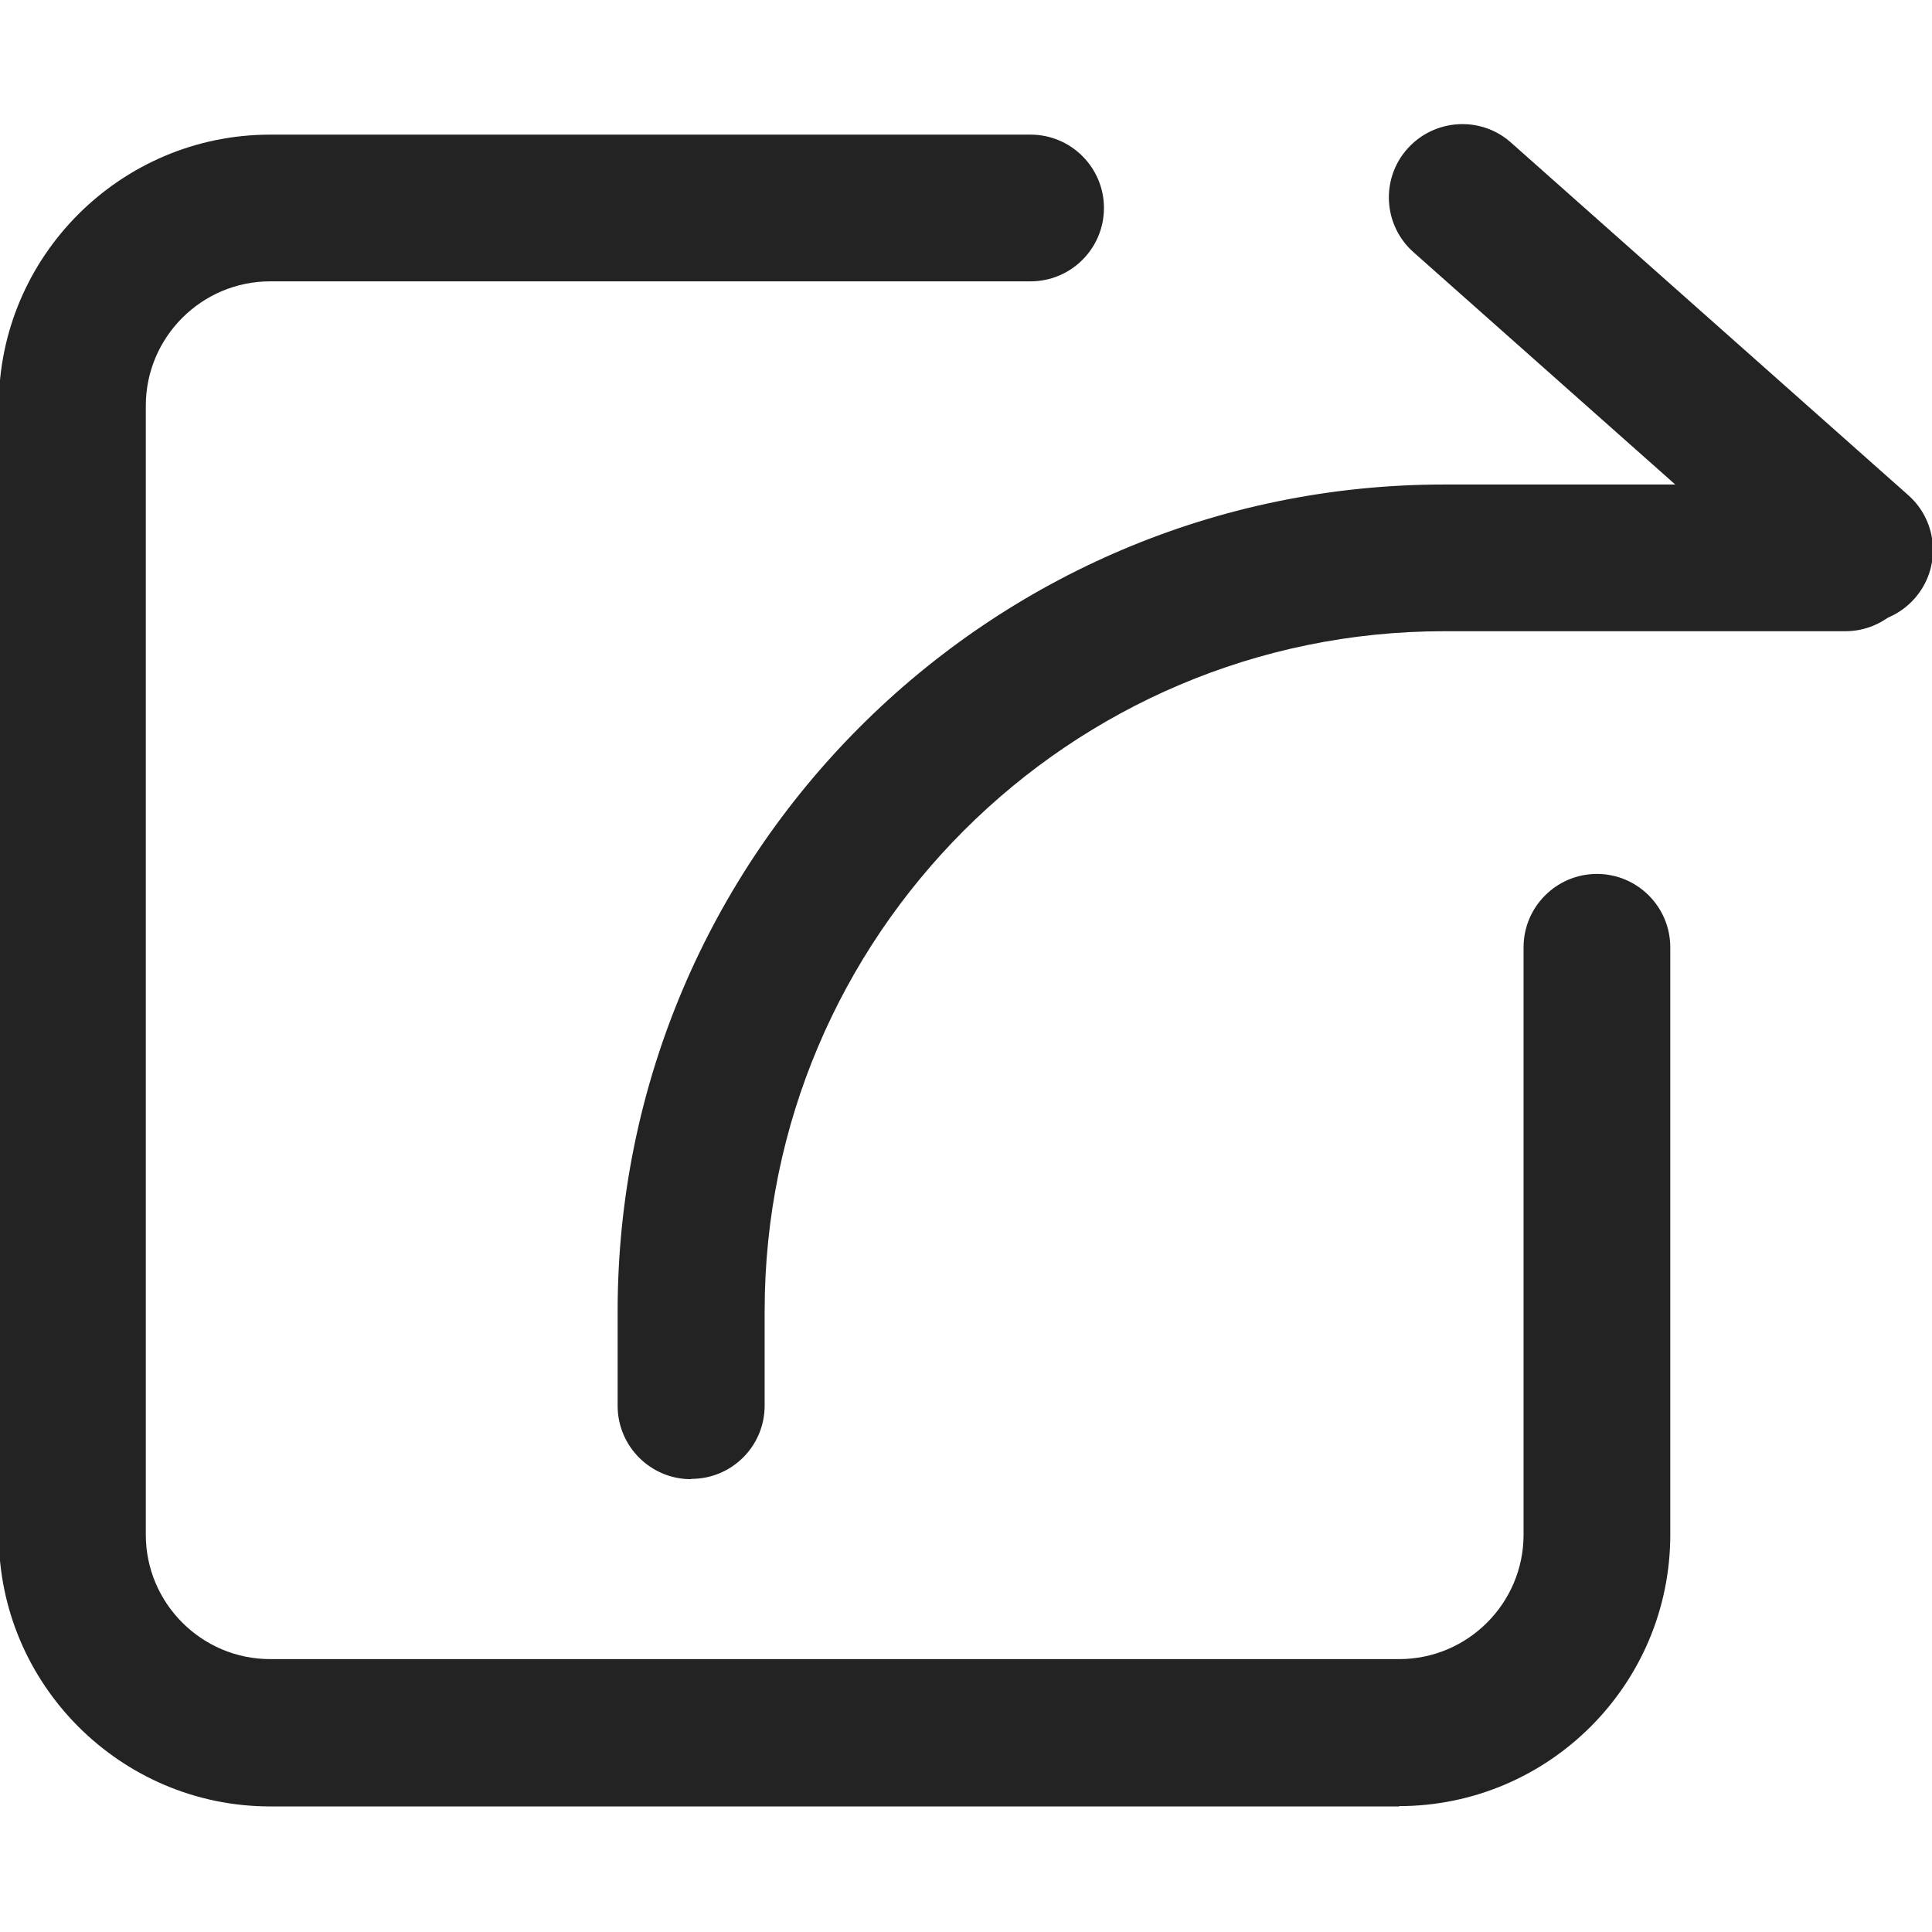
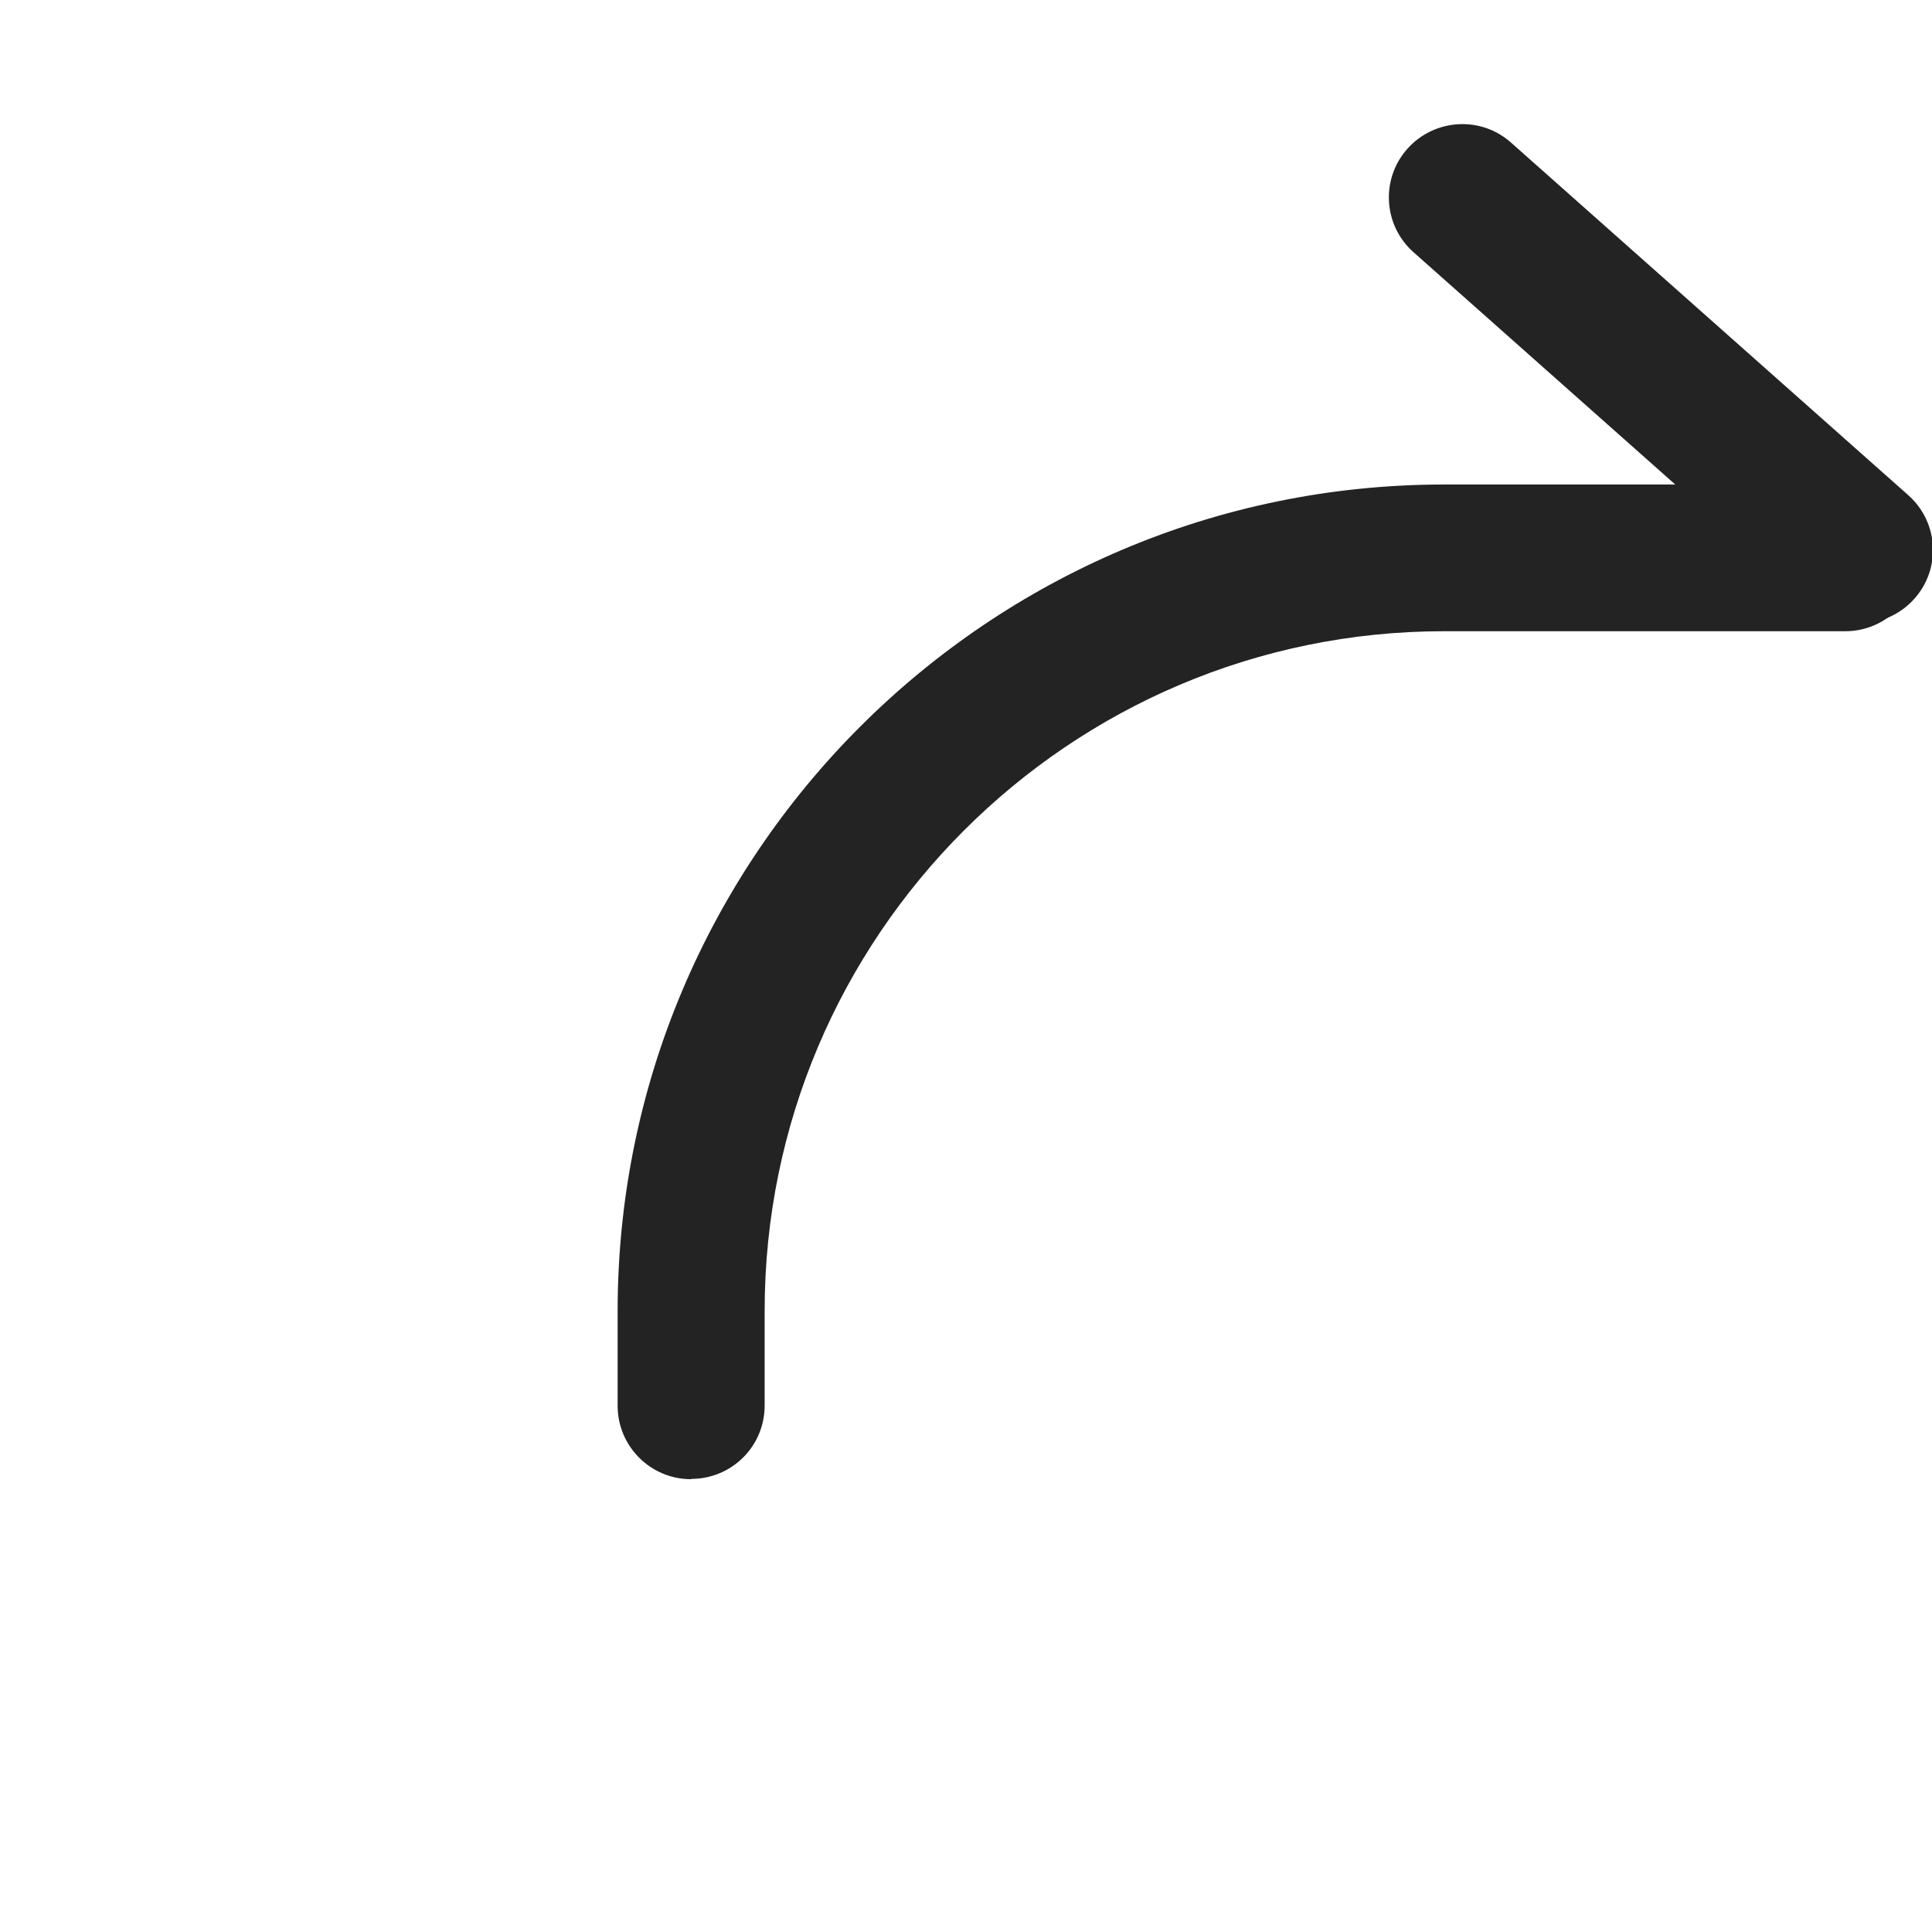
<svg xmlns="http://www.w3.org/2000/svg" id="_图层_1" data-name="图层 1" version="1.1" viewBox="0 0 64 64">
  <defs>
    <style type="text/css">
      .cls-1 {
        fill: none;
      }

      .cls-1, .cls-2 {
        stroke-width: 0px;
      }

      .cls-2 {
        fill: #232323;
      }

      .cls-3 {
        clip-path: url(#clippath);
      }
    </style>
    <clipPath id="clippath">
      <rect class="cls-1" x="-.03" y="4.09" width="64.05" height="55.82" />
    </clipPath>
  </defs>
  <g class="cls-3">
-     <path class="cls-2" d="M46.36,59.84H8.95C4,59.84-.04,55.8-.04,50.85V13.44C-.04,8.49,4,4.46,8.95,4.46h25.19c1.34,0,2.43,1.09,2.43,2.43s-1.09,2.43-2.43,2.43H8.95c-2.27,0-4.12,1.85-4.12,4.12v37.4c0,2.27,1.85,4.12,4.12,4.12h37.4c2.27,0,4.12-1.85,4.12-4.12v-19.46c0-1.34,1.09-2.43,2.43-2.43s2.43,1.09,2.43,2.43v19.46c0,4.96-4.03,8.99-8.99,8.99h0ZM46.36,59.84" />
    <path class="cls-2" d="M22.89,49c-1.34,0-2.43-1.09-2.43-2.43v-3.14c0-15.1,12.28-27.38,27.38-27.38h13.29c1.34,0,2.43,1.09,2.43,2.43s-1.09,2.43-2.43,2.43h-13.29c-12.41,0-22.51,10.1-22.51,22.51v3.14c0,1.35-1.09,2.43-2.43,2.43h0ZM22.89,49" />
    <path class="cls-2" d="M61.6,20.65c-.57,0-1.15-.2-1.61-.61l-13.16-11.68c-1.01-.89-1.1-2.43-.21-3.43.89-1,2.43-1.1,3.43-.21l13.16,11.68c1.01.89,1.1,2.43.21,3.43-.48.54-1.15.82-1.82.82h0ZM61.6,20.65" />
  </g>
</svg>